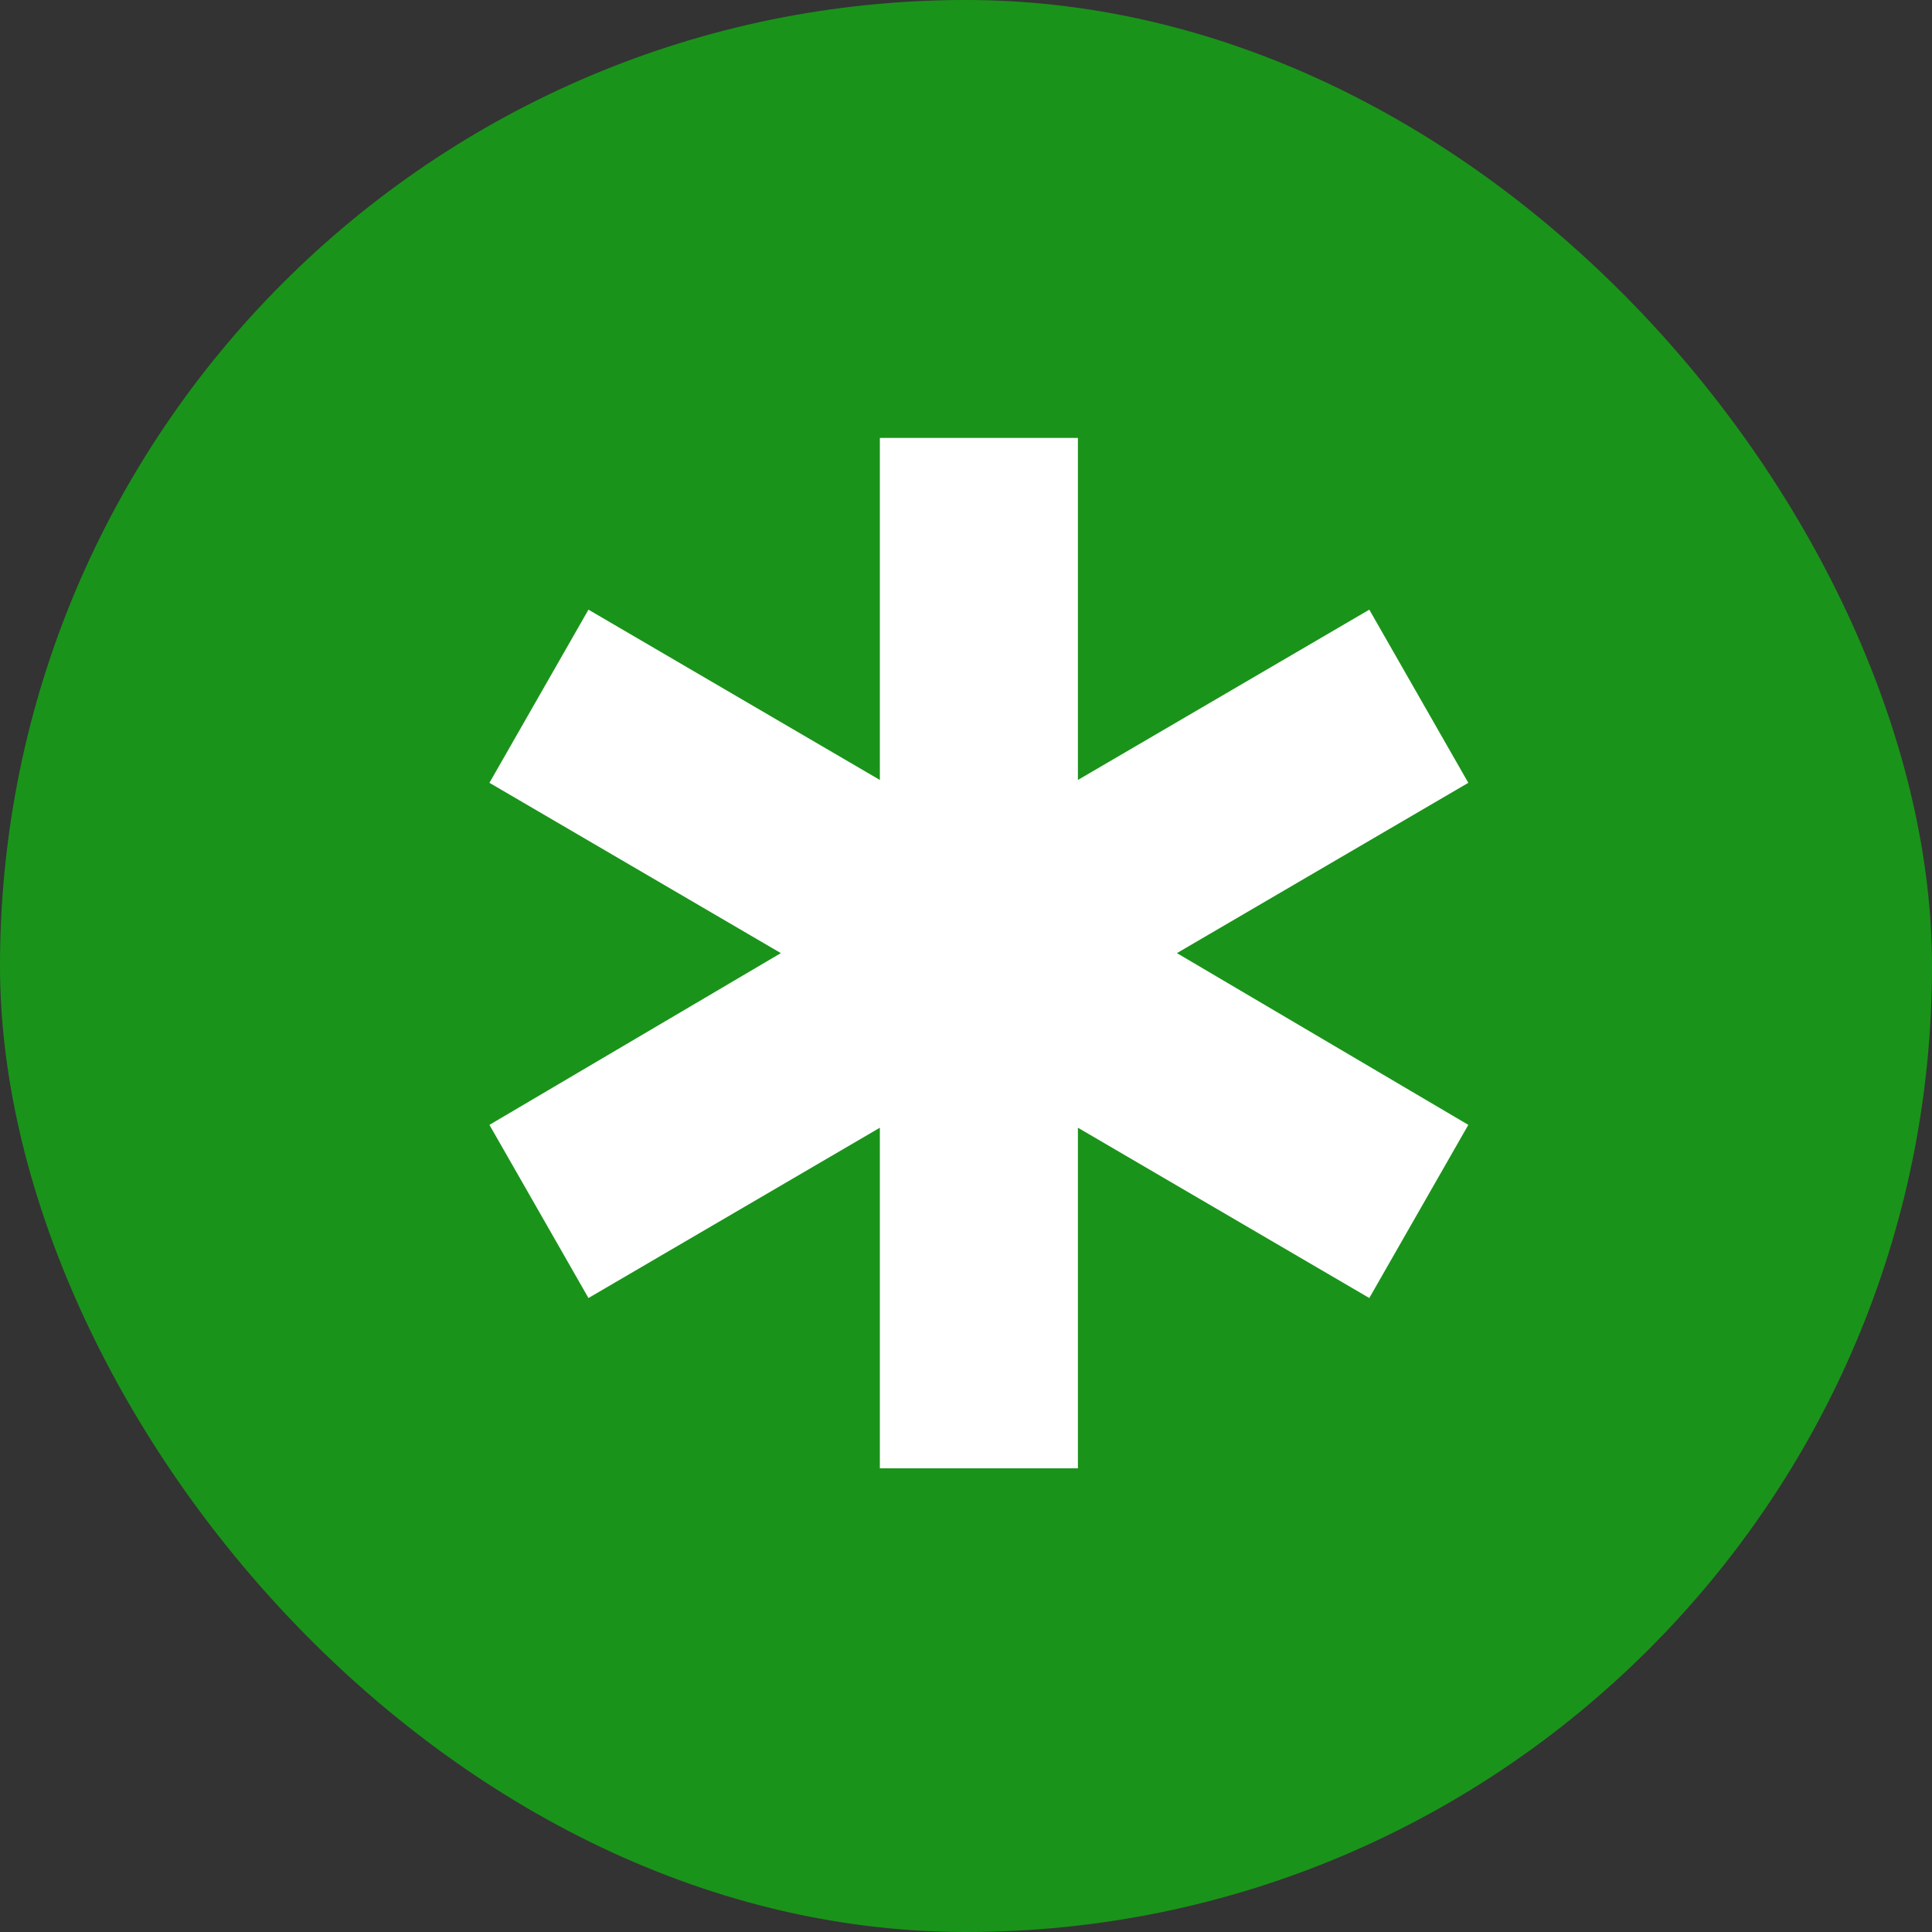
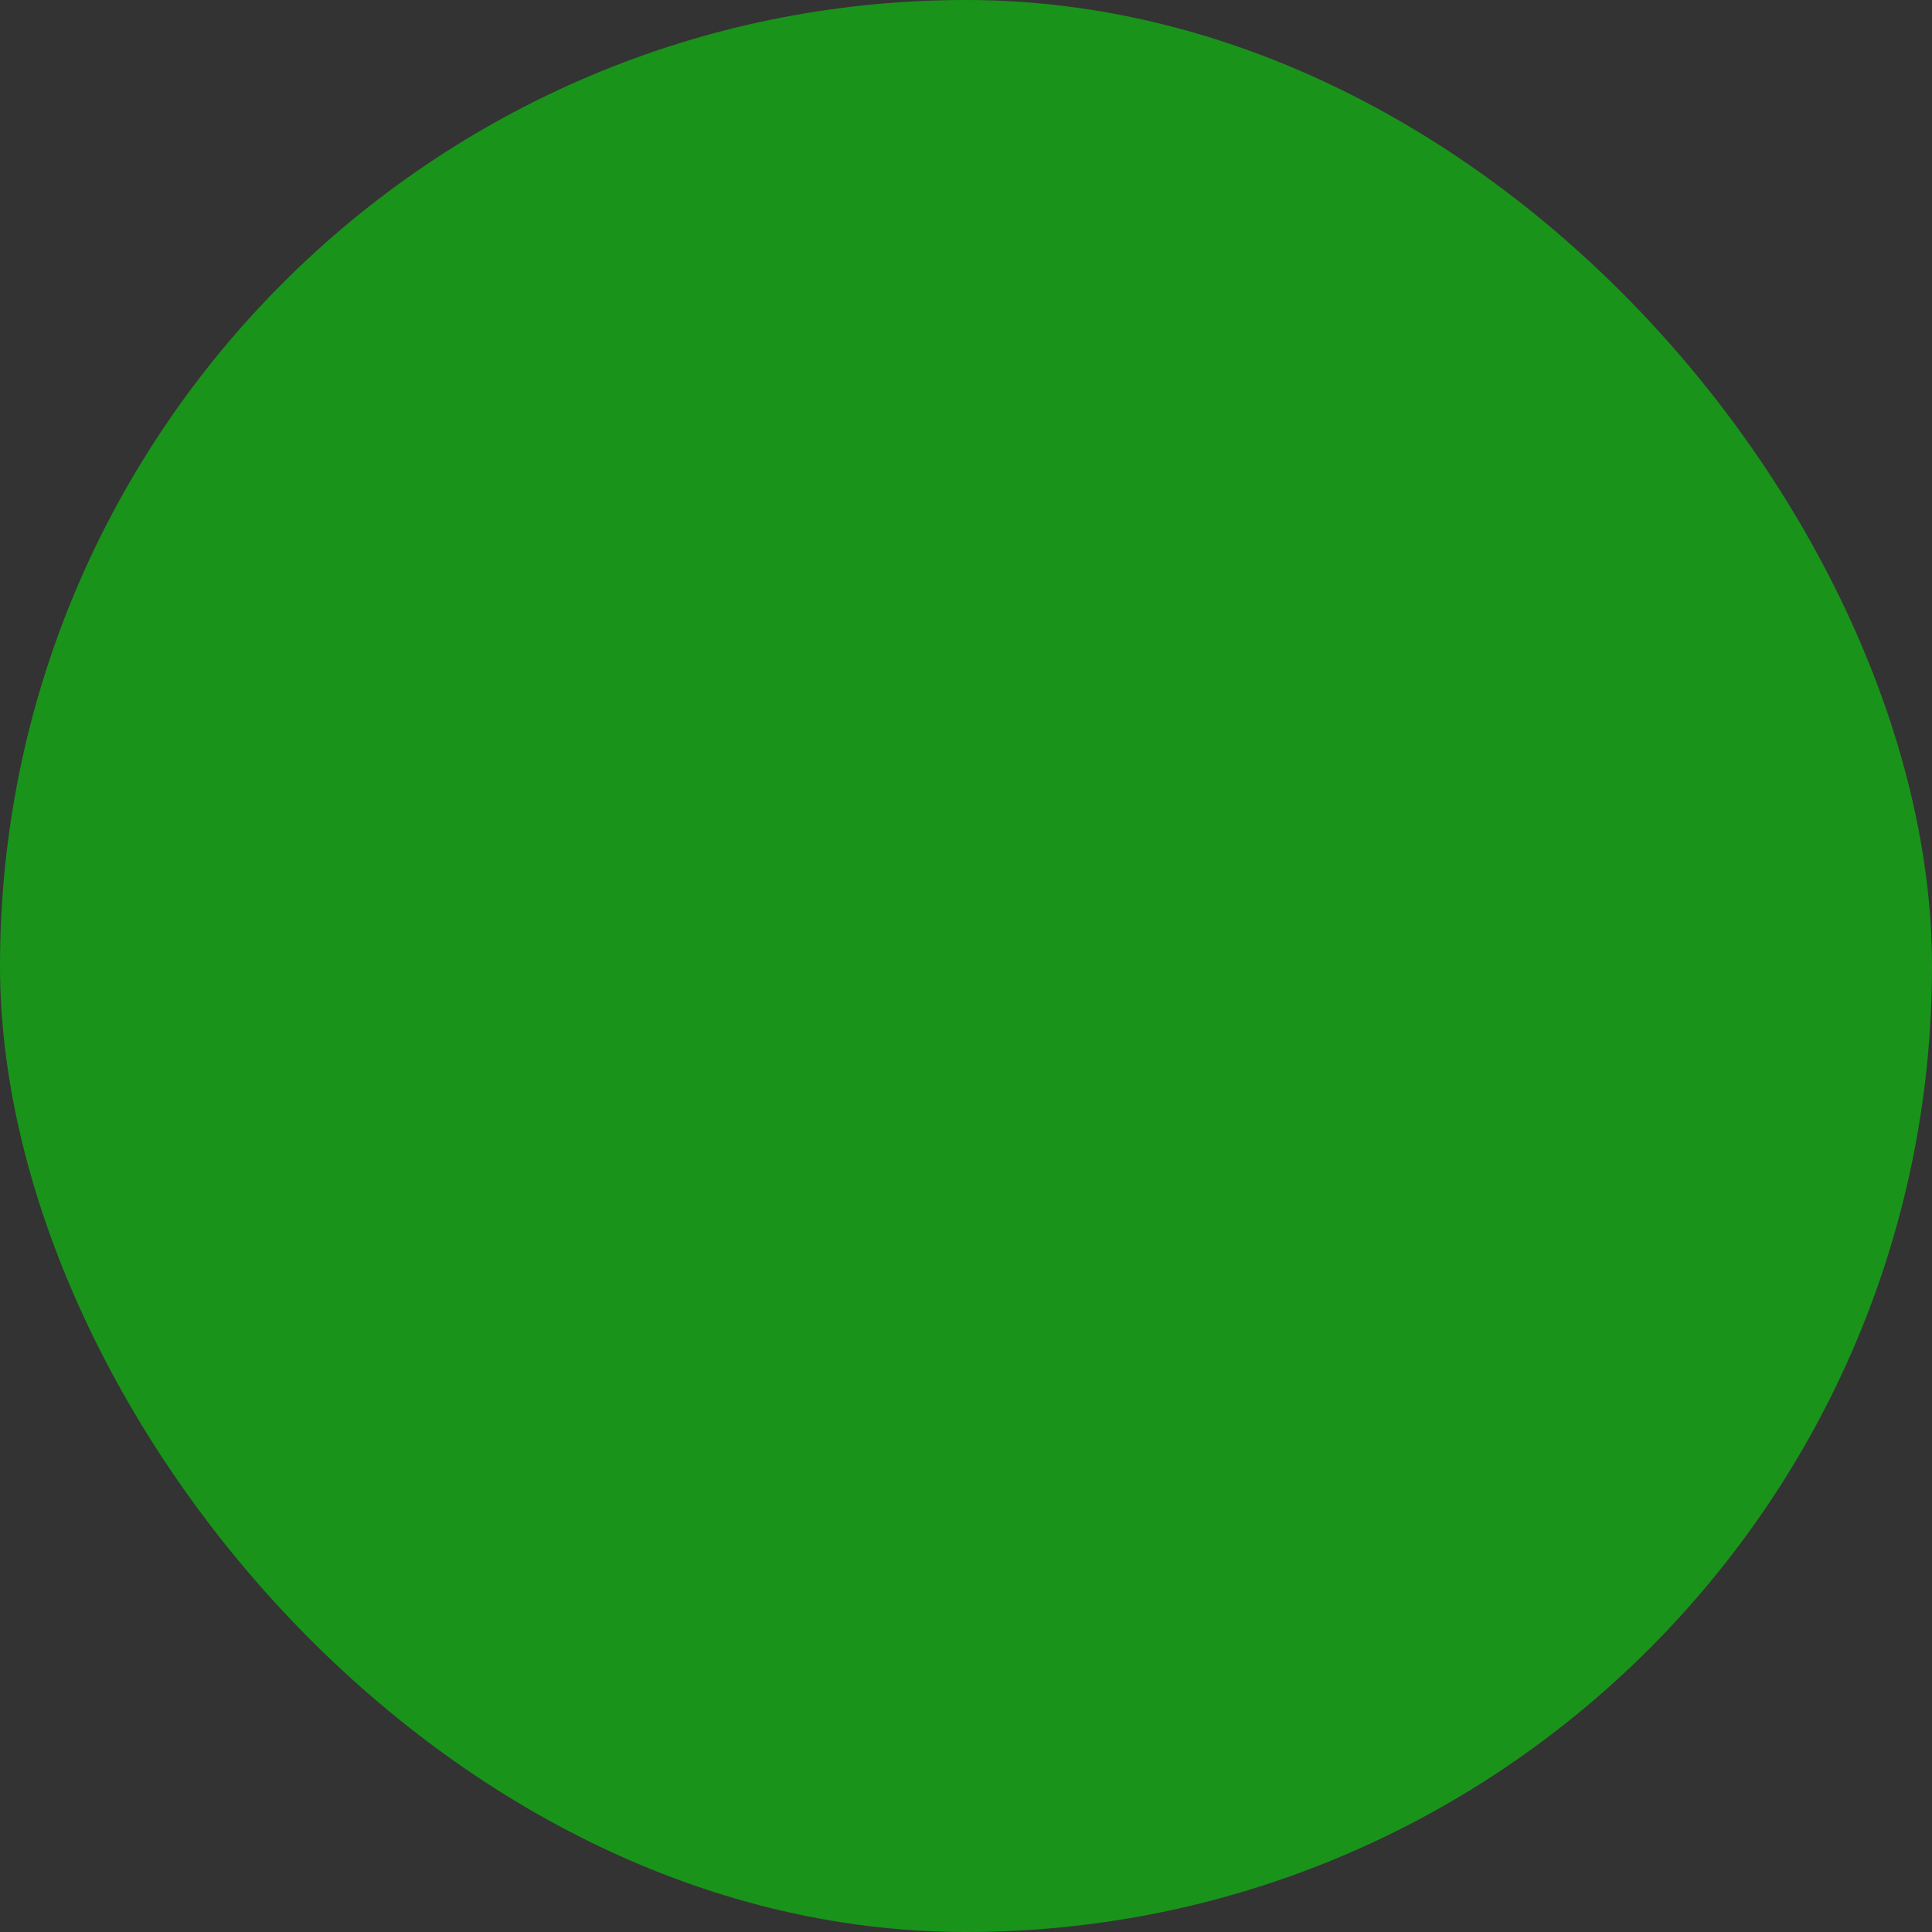
<svg xmlns="http://www.w3.org/2000/svg" width="75" height="75" viewBox="0 0 75 75" fill="none">
  <rect x="0" y="0" width="75" height="75" fill="#333333" stroke="none" />
  <rect width="75" height="75" rx="37.5" fill="#1A931A" />
-   <path d="M34.156 57V43.778L22.844 50.389L19 43.667L30.312 37L19 30.389L22.844 23.667L34.156 30.278V17H41.844V30.278L53.156 23.667L57 30.389L45.688 37L57 43.667L53.156 50.389L41.844 43.778V57H34.156Z" fill="white" />
</svg>